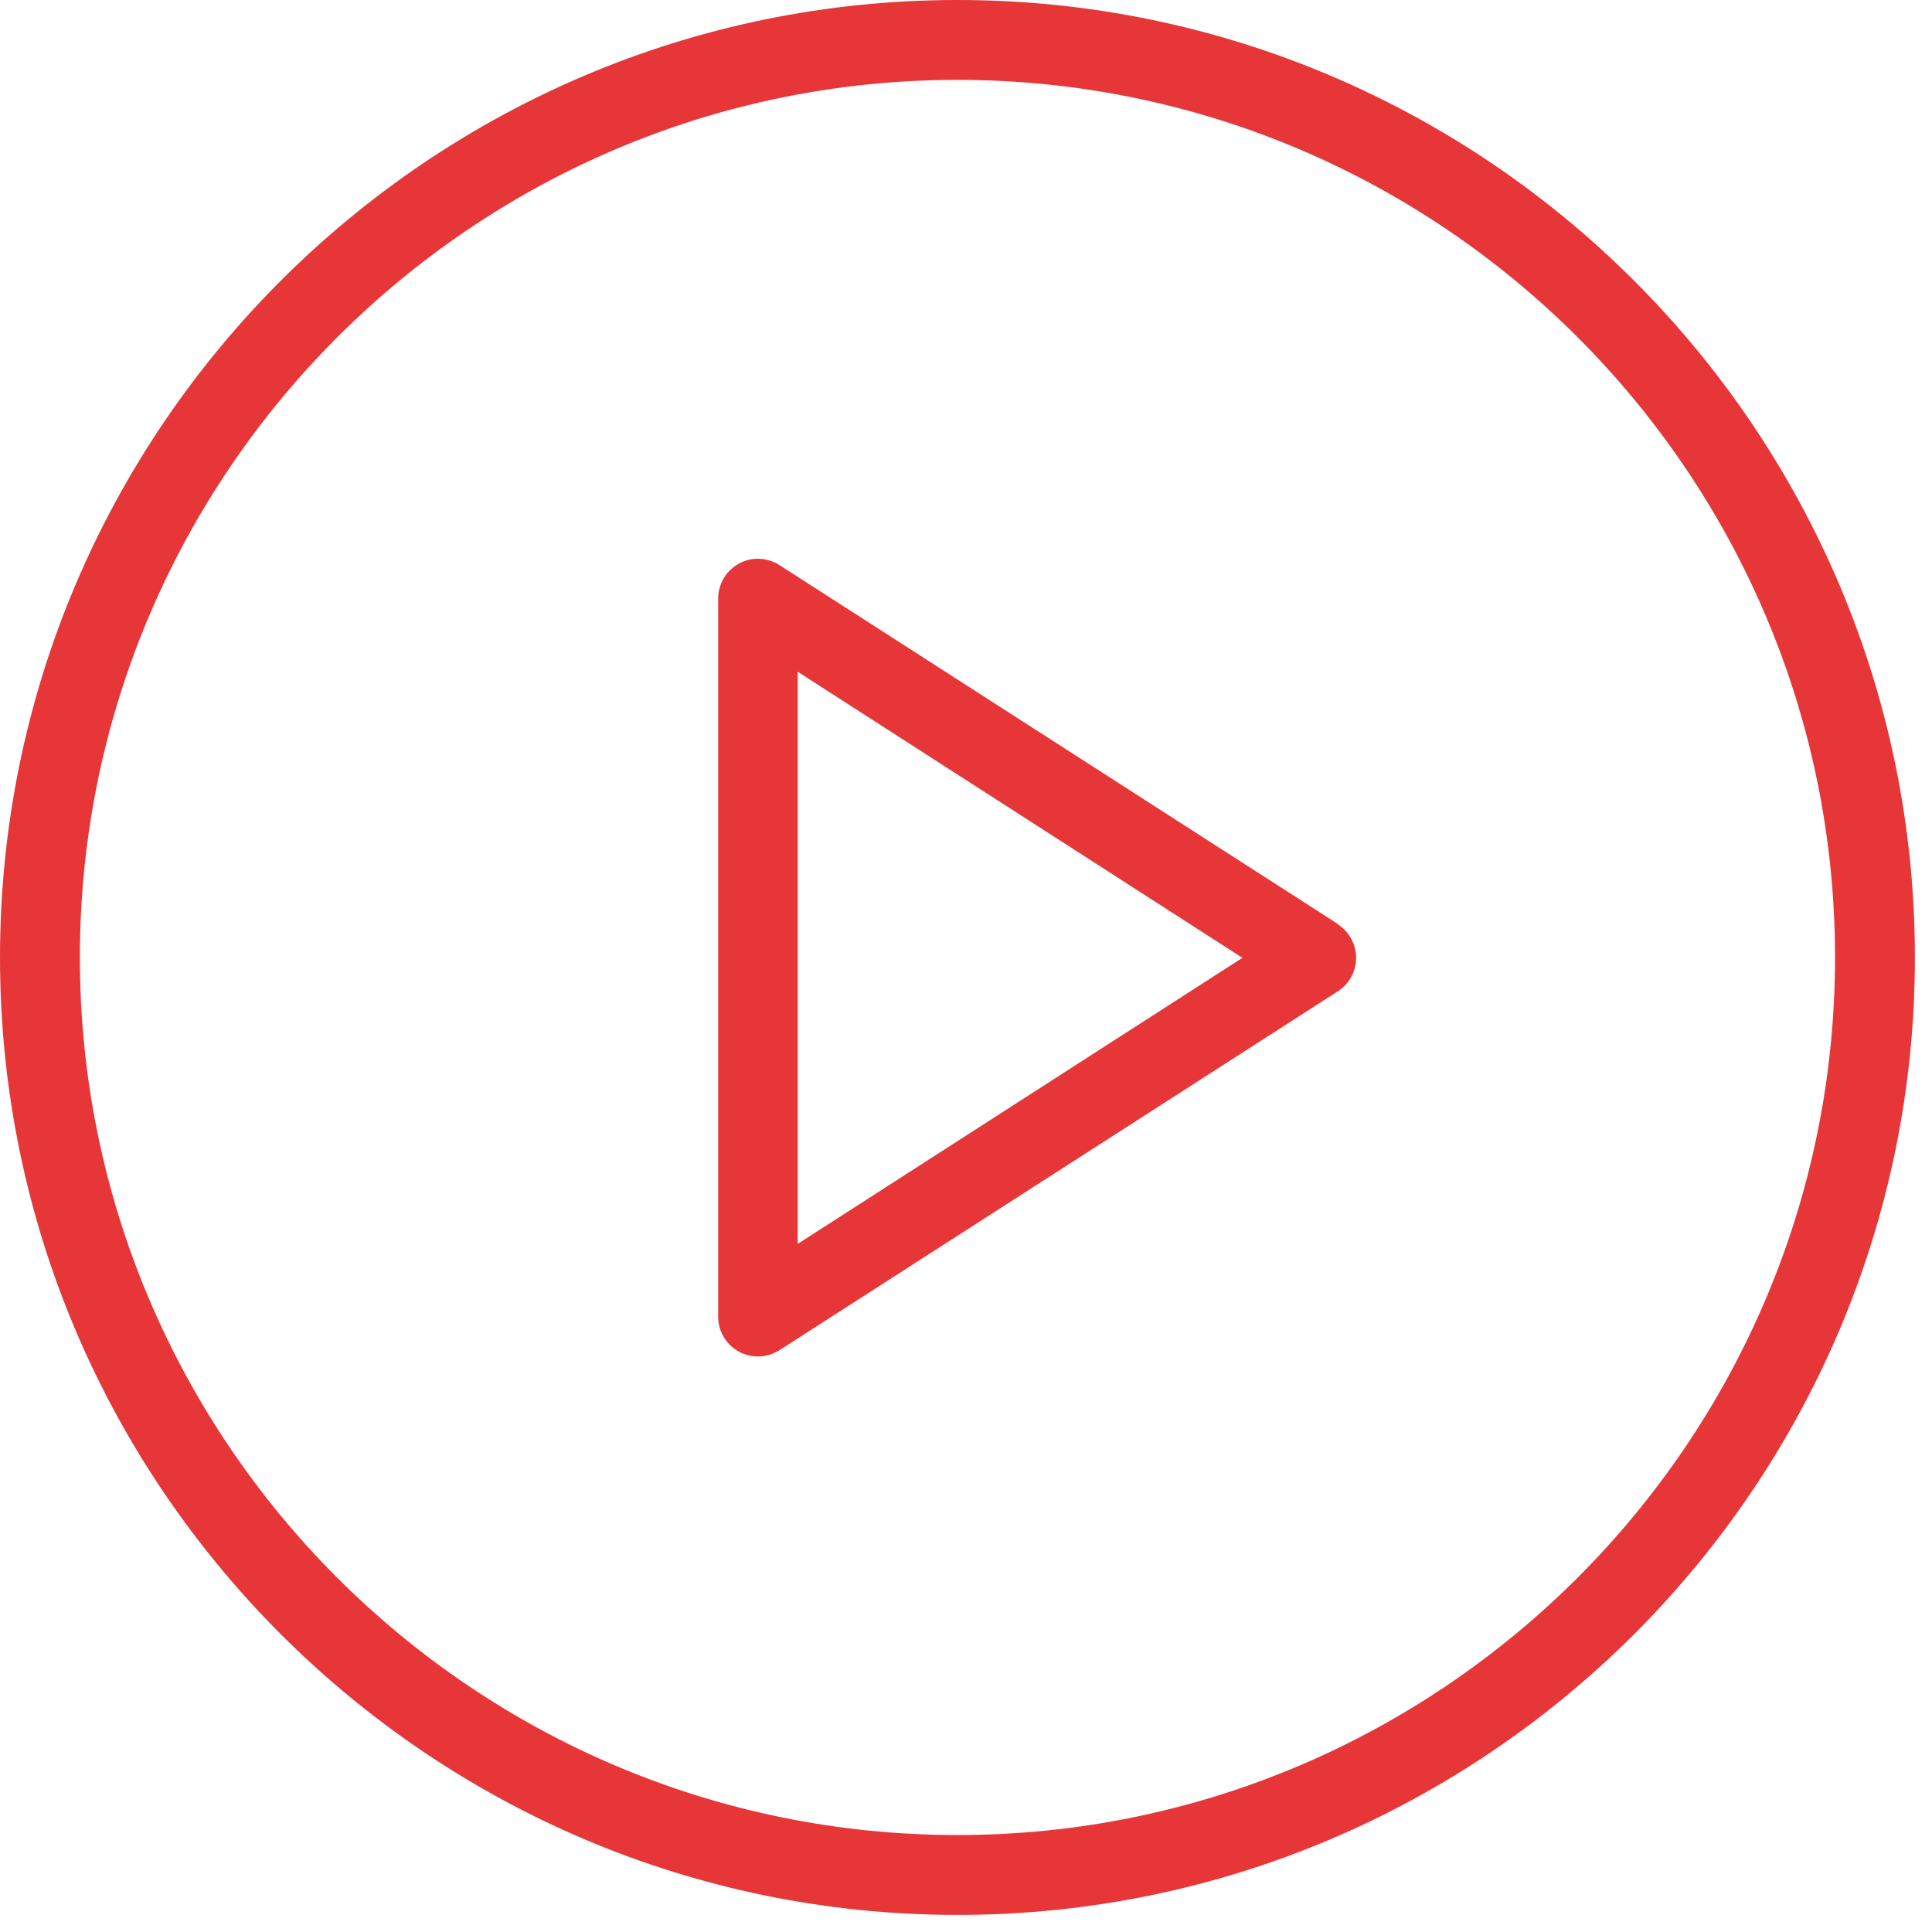
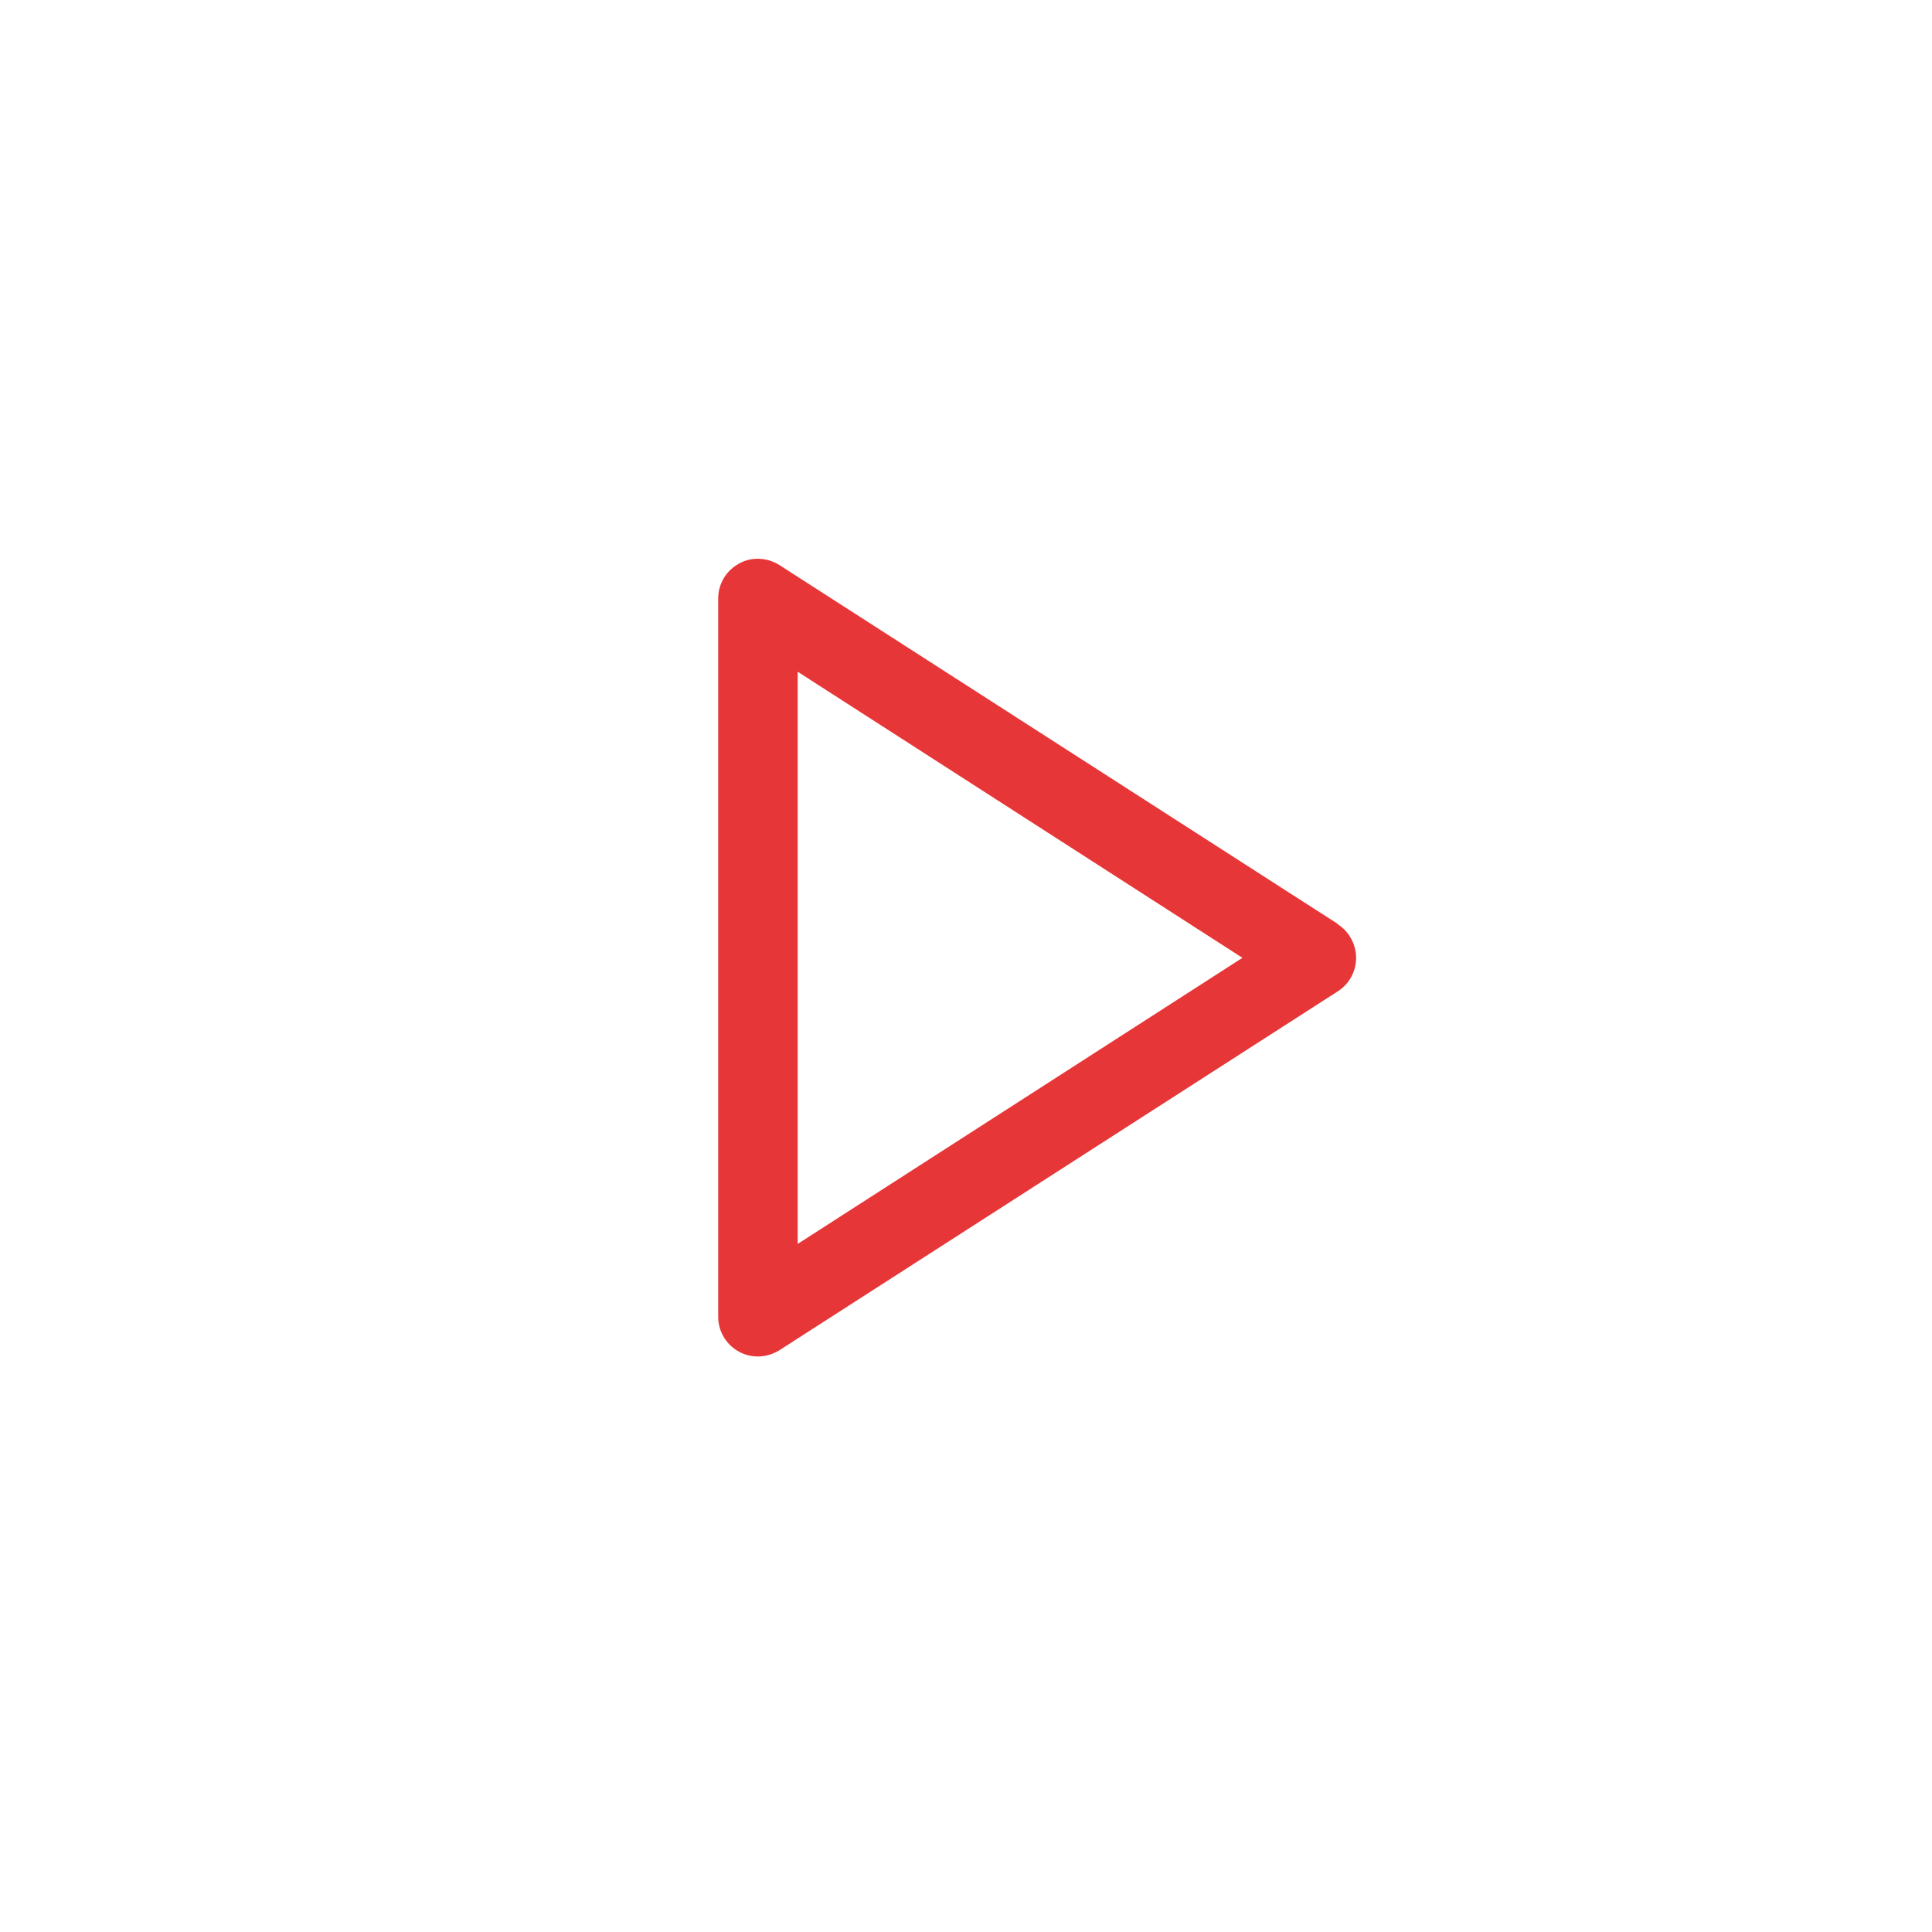
<svg xmlns="http://www.w3.org/2000/svg" width="52" height="52" viewBox="0 0 52 52" fill="none">
-   <path d="M25.77 0C11.56 0 0 11.56 0 25.77C0 39.98 11.56 51.54 25.77 51.54C39.98 51.54 51.54 39.98 51.54 25.77C51.54 11.56 39.98 0 25.77 0ZM25.77 49.39C12.74 49.39 2.15 38.79 2.15 25.77C2.15 12.75 12.75 2.15 25.77 2.15C38.79 2.15 49.39 12.75 49.39 25.77C49.39 38.79 38.79 49.39 25.77 49.39Z" fill="#E73638" />
  <path d="M36.01 24.87L20.98 15.21C20.65 15 20.22 14.98 19.89 15.17C19.54 15.36 19.33 15.72 19.33 16.11V35.44C19.33 35.83 19.54 36.19 19.89 36.38C20.05 36.47 20.23 36.51 20.4 36.51C20.6 36.51 20.8 36.45 20.98 36.34L36.01 26.68C36.32 26.48 36.5 26.14 36.5 25.78C36.5 25.42 36.31 25.07 36.01 24.88V24.87ZM21.47 33.47V18.08L33.44 25.78L21.47 33.48V33.47Z" fill="#E73638" />
</svg>